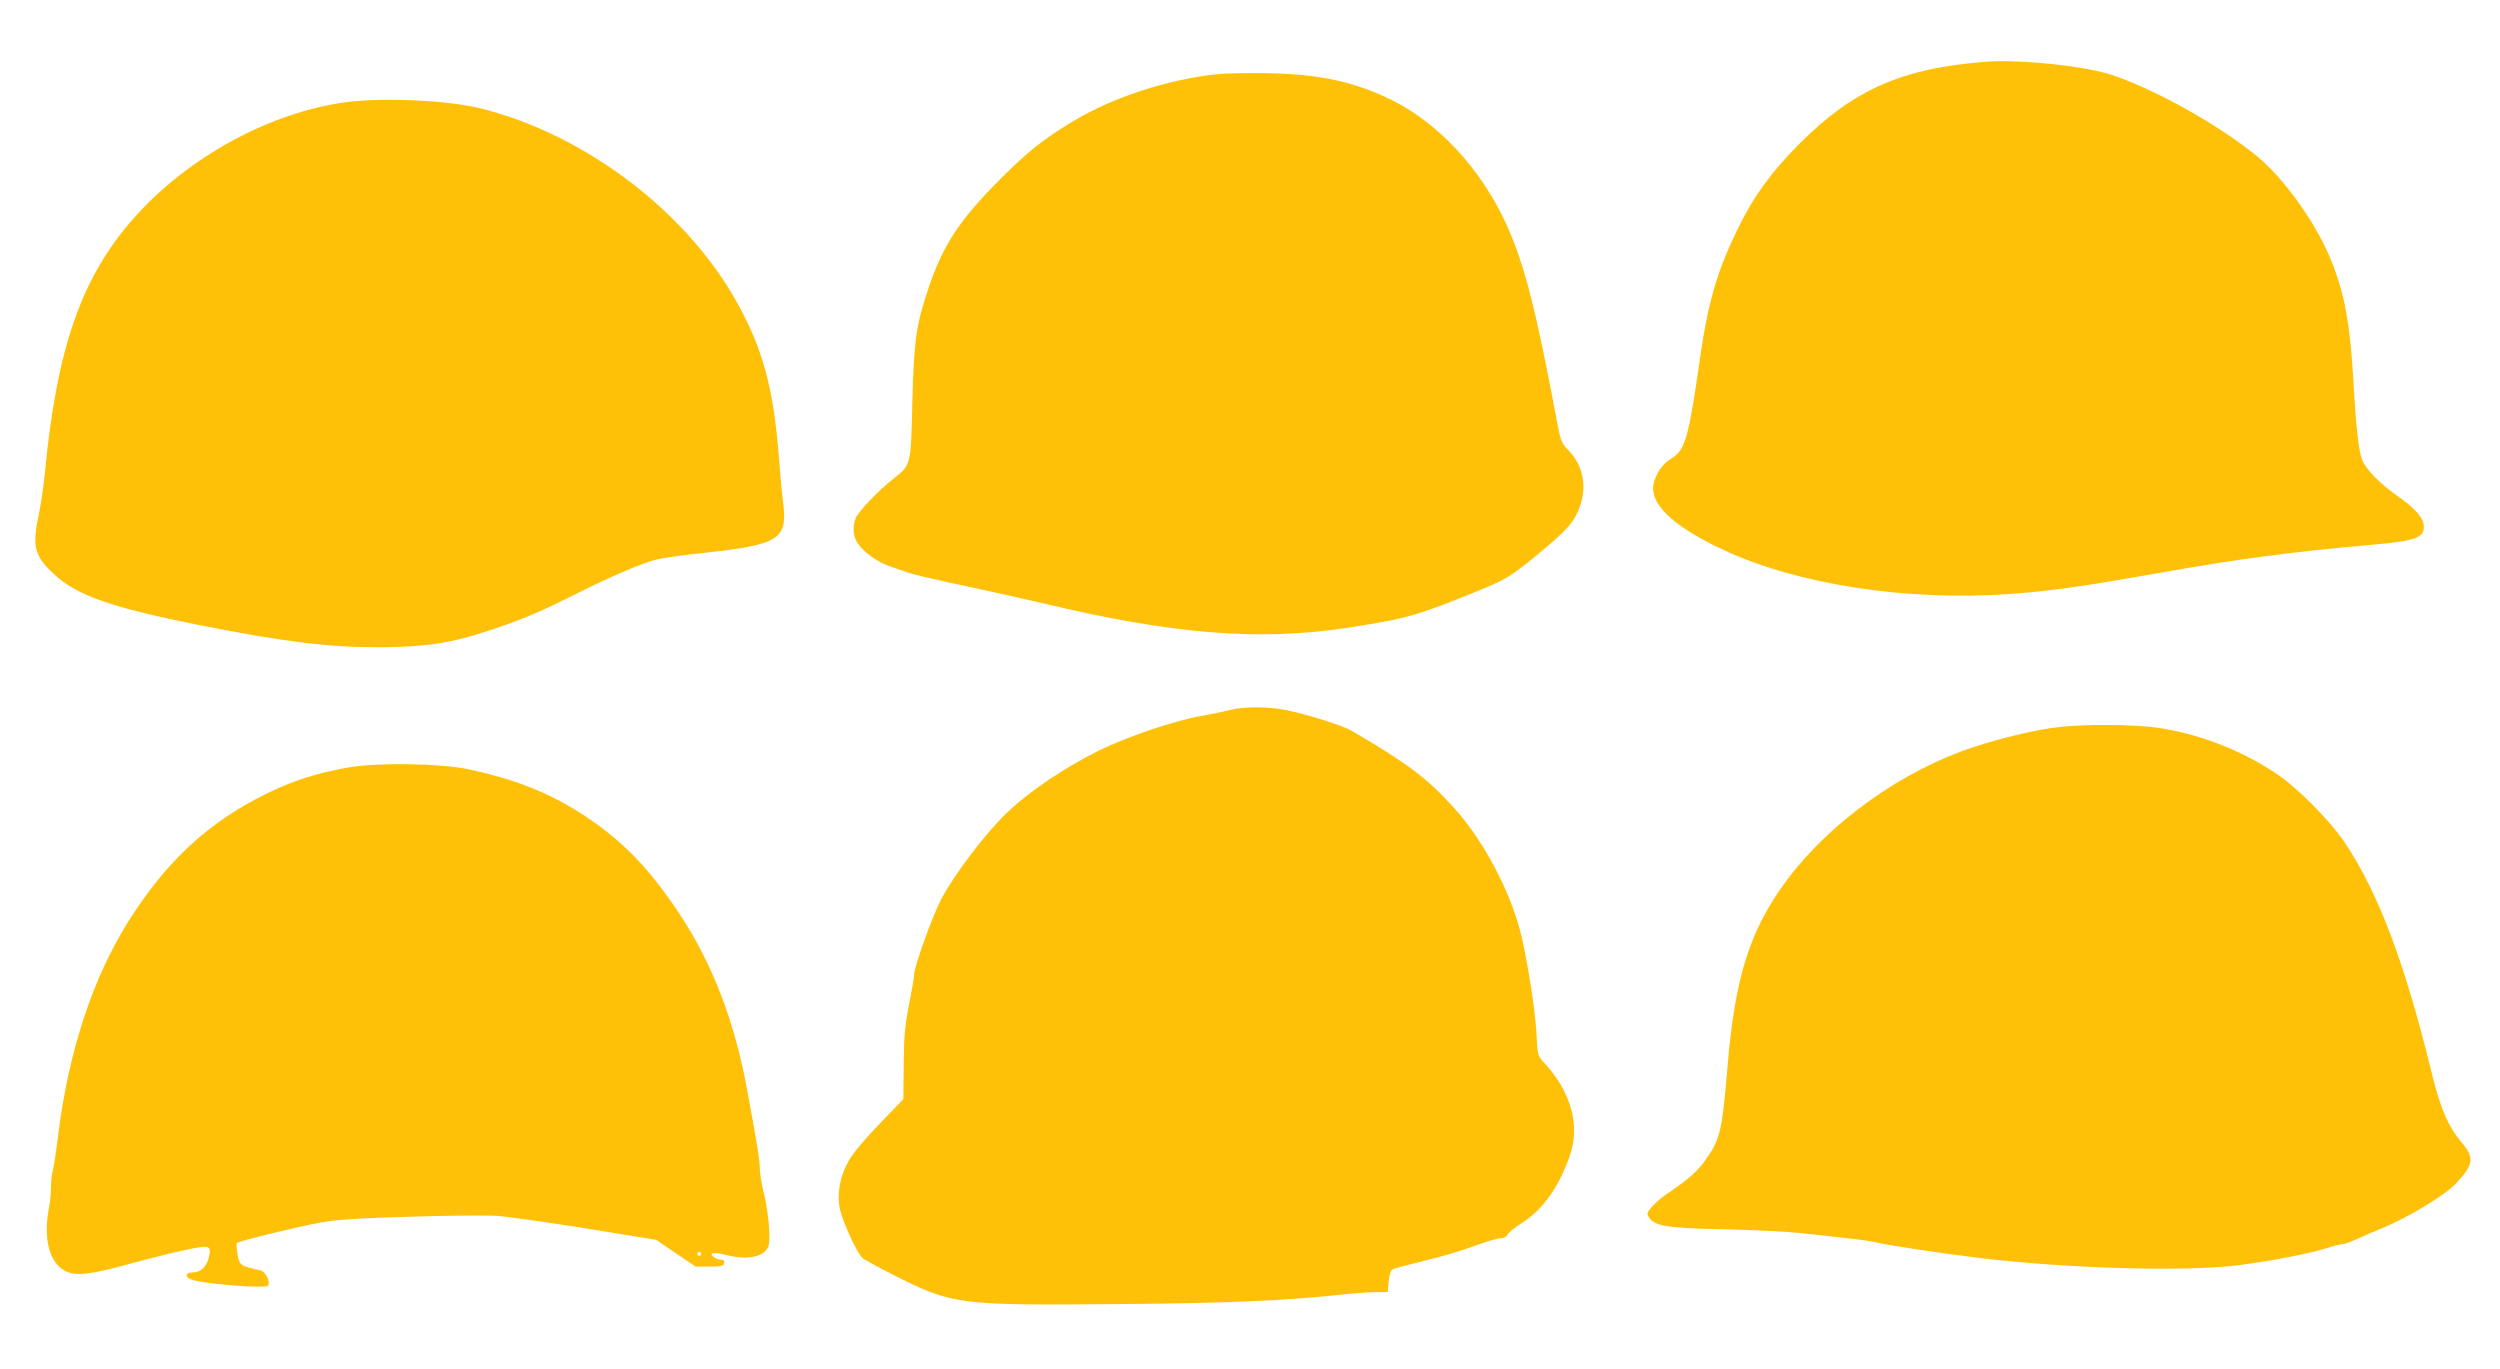
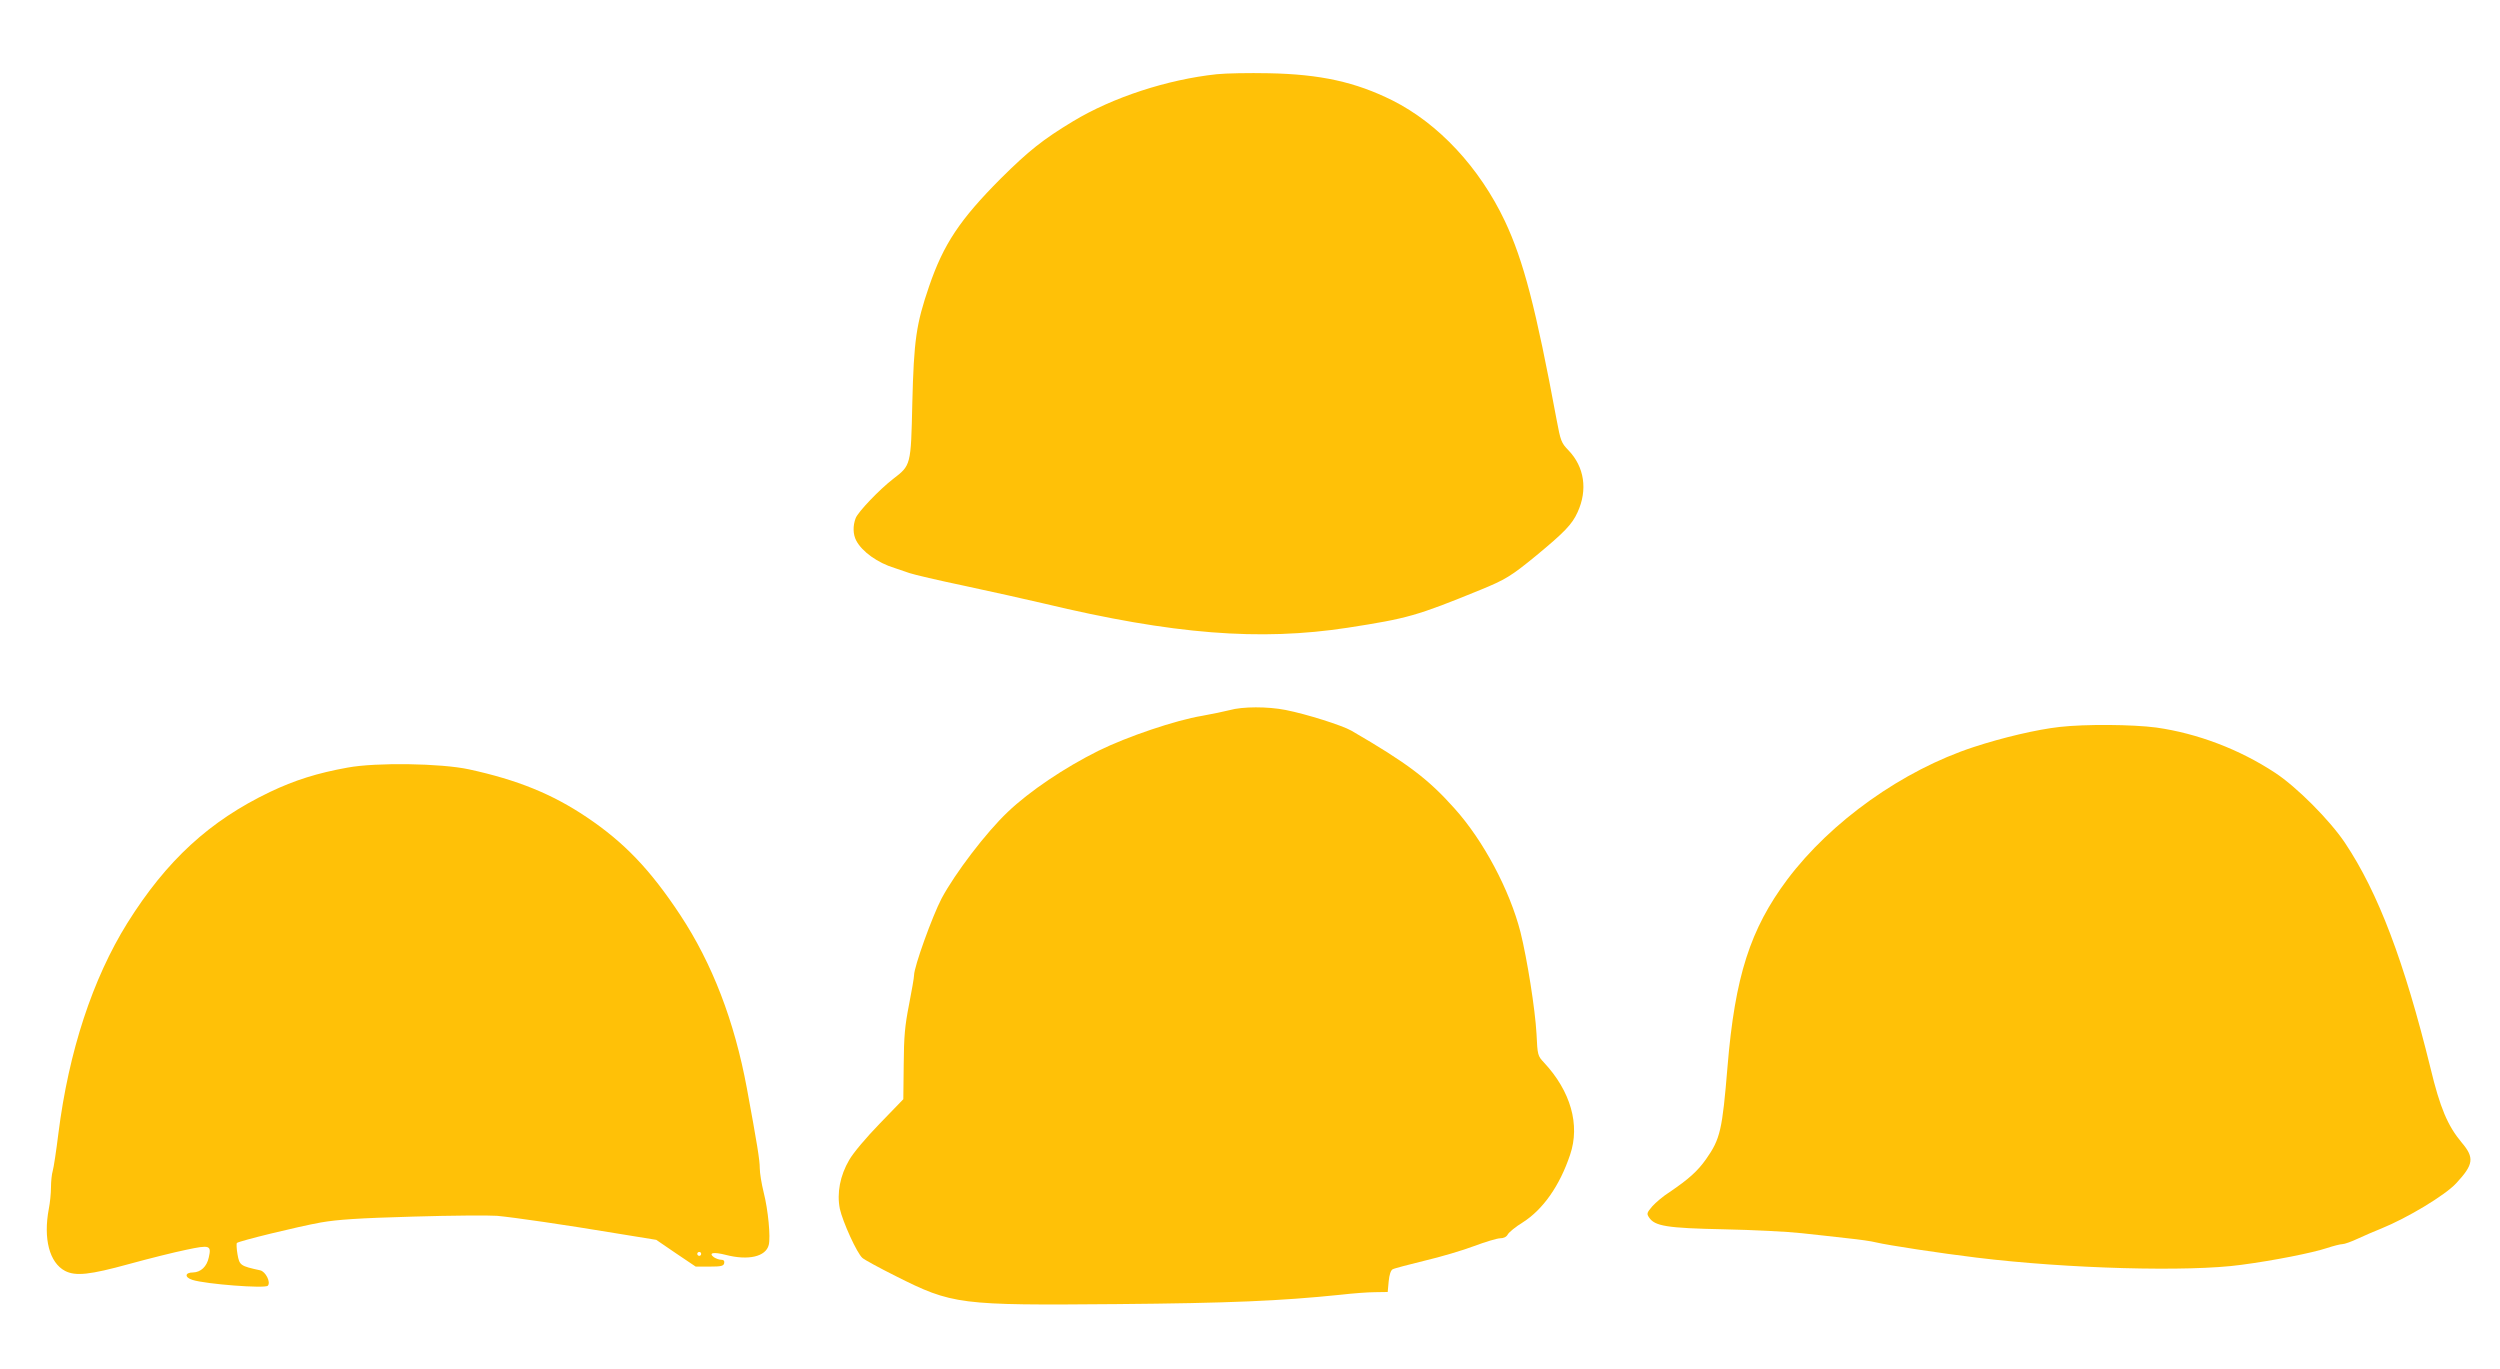
<svg xmlns="http://www.w3.org/2000/svg" version="1.0" width="1280pt" height="701pt" viewBox="0 0 1280 701" preserveAspectRatio="xMidYMid meet">
  <g transform="translate(0,701) scale(0.1,-0.1)" fill="#ffc107" stroke="none">
-     <path d="M10170 6694 c-428 -32 -679 -142 -955 -418 -144 -144 -238 -273 -317 -436 -106 -217 -153 -378 -193 -658 -58 -408 -76 -474 -143 -516 -46 -29 -74 -65 -92 -119 -35 -108 85 -227 355 -353 379 -177 940 -263 1466 -225 208 15 357 36 744 104 432 77 686 110 1110 148 220 19 265 35 265 92 0 44 -42 93 -138 160 -87 61 -157 132 -177 181 -18 43 -32 162 -45 396 -17 298 -44 449 -111 618 -77 196 -245 431 -390 548 -197 159 -515 336 -735 410 -138 46 -467 81 -644 68z" />
    <path d="M6230 6630 c-253 -27 -532 -118 -736 -241 -154 -93 -227 -151 -370 -293 -210 -211 -293 -336 -367 -552 -66 -193 -78 -274 -86 -599 -7 -319 -7 -317 -98 -387 -70 -54 -180 -169 -192 -201 -15 -39 -14 -83 3 -115 30 -57 110 -114 196 -140 19 -6 53 -18 76 -26 23 -8 151 -38 285 -66 134 -29 316 -69 404 -90 660 -158 1105 -193 1555 -124 308 48 352 60 680 194 127 52 157 70 285 175 144 119 184 160 212 222 53 115 35 233 -47 318 -36 37 -40 48 -60 155 -107 576 -170 816 -265 1018 -130 274 -339 499 -576 618 -189 94 -368 134 -634 139 -99 2 -218 0 -265 -5z" />
-     <path d="M1781 6488 c-390 -49 -818 -280 -1095 -594 -269 -303 -395 -665 -456 -1304 -6 -63 -20 -157 -30 -207 -37 -172 -25 -220 80 -316 113 -105 296 -169 733 -256 443 -88 674 -116 937 -115 232 2 364 22 552 85 164 54 259 94 437 183 184 93 348 163 421 181 30 8 143 24 250 35 378 41 423 69 400 254 -6 44 -15 144 -21 221 -27 364 -83 572 -221 816 -260 462 -777 851 -1303 983 -165 42 -494 58 -684 34z" />
    <path d="M6295 3374 c-27 -7 -90 -20 -140 -29 -134 -22 -383 -106 -531 -179 -173 -86 -353 -207 -464 -313 -111 -105 -270 -314 -339 -443 -48 -92 -141 -350 -141 -393 0 -12 -12 -80 -26 -152 -21 -107 -26 -161 -27 -306 l-2 -177 -120 -124 c-69 -71 -136 -150 -157 -187 -47 -80 -64 -170 -48 -250 14 -65 88 -229 116 -252 10 -9 87 -51 169 -92 292 -147 325 -151 1133 -144 577 5 836 16 1147 48 61 7 139 13 175 13 l65 1 5 54 c3 34 11 57 20 62 8 5 82 24 163 44 81 19 196 53 254 75 59 22 119 40 134 40 18 0 32 7 39 20 6 11 40 39 76 61 104 66 190 188 243 347 52 153 3 325 -134 472 -32 34 -33 38 -38 146 -7 127 -48 384 -82 521 -55 215 -190 470 -339 635 -134 150 -241 231 -527 397 -47 27 -230 85 -337 106 -91 18 -220 18 -287 -1z" />
    <path d="M10545 3288 c-116 -13 -291 -54 -440 -103 -363 -119 -730 -380 -954 -678 -190 -254 -268 -497 -306 -957 -27 -327 -37 -371 -110 -475 -44 -62 -89 -102 -186 -168 -32 -20 -72 -54 -89 -73 -28 -33 -30 -38 -17 -57 29 -45 92 -55 382 -61 149 -3 329 -12 400 -20 72 -8 177 -19 235 -26 58 -6 123 -15 145 -21 63 -15 333 -56 515 -78 465 -57 1088 -74 1355 -37 167 22 363 61 439 86 33 11 69 20 79 20 11 0 47 13 81 29 34 16 86 38 116 50 134 54 329 171 386 233 89 96 94 130 28 208 -72 86 -111 178 -160 382 -134 544 -267 897 -438 1153 -78 116 -246 285 -357 358 -182 120 -397 202 -609 232 -121 16 -363 18 -495 3z" />
    <path d="M1780 3080 c-156 -28 -272 -65 -398 -125 -309 -148 -529 -350 -730 -671 -178 -286 -300 -657 -353 -1077 -11 -89 -24 -175 -29 -192 -5 -16 -9 -55 -9 -85 0 -30 -5 -79 -11 -109 -29 -153 3 -276 83 -318 54 -28 127 -20 327 35 102 28 234 61 293 73 122 26 130 23 116 -39 -10 -47 -41 -76 -81 -77 -42 0 -44 -25 -3 -38 69 -22 371 -45 386 -30 17 17 -11 73 -39 79 -101 22 -106 25 -116 82 -5 29 -6 55 -3 58 10 10 313 84 430 105 87 15 191 22 472 30 198 6 392 7 430 4 86 -8 342 -45 612 -90 l203 -33 101 -69 101 -68 71 0 c60 0 72 3 75 18 2 11 -3 17 -15 17 -11 0 -27 6 -38 13 -30 23 -1 28 61 12 116 -30 205 -9 220 51 10 40 -3 179 -26 269 -11 44 -20 100 -20 124 0 41 -13 122 -66 409 -64 345 -177 638 -341 887 -154 233 -287 372 -479 501 -177 119 -355 191 -603 245 -143 31 -475 36 -621 9z m1810 -2490 c0 -5 -4 -10 -10 -10 -5 0 -10 5 -10 10 0 6 5 10 10 10 6 0 10 -4 10 -10z" />
  </g>
</svg>